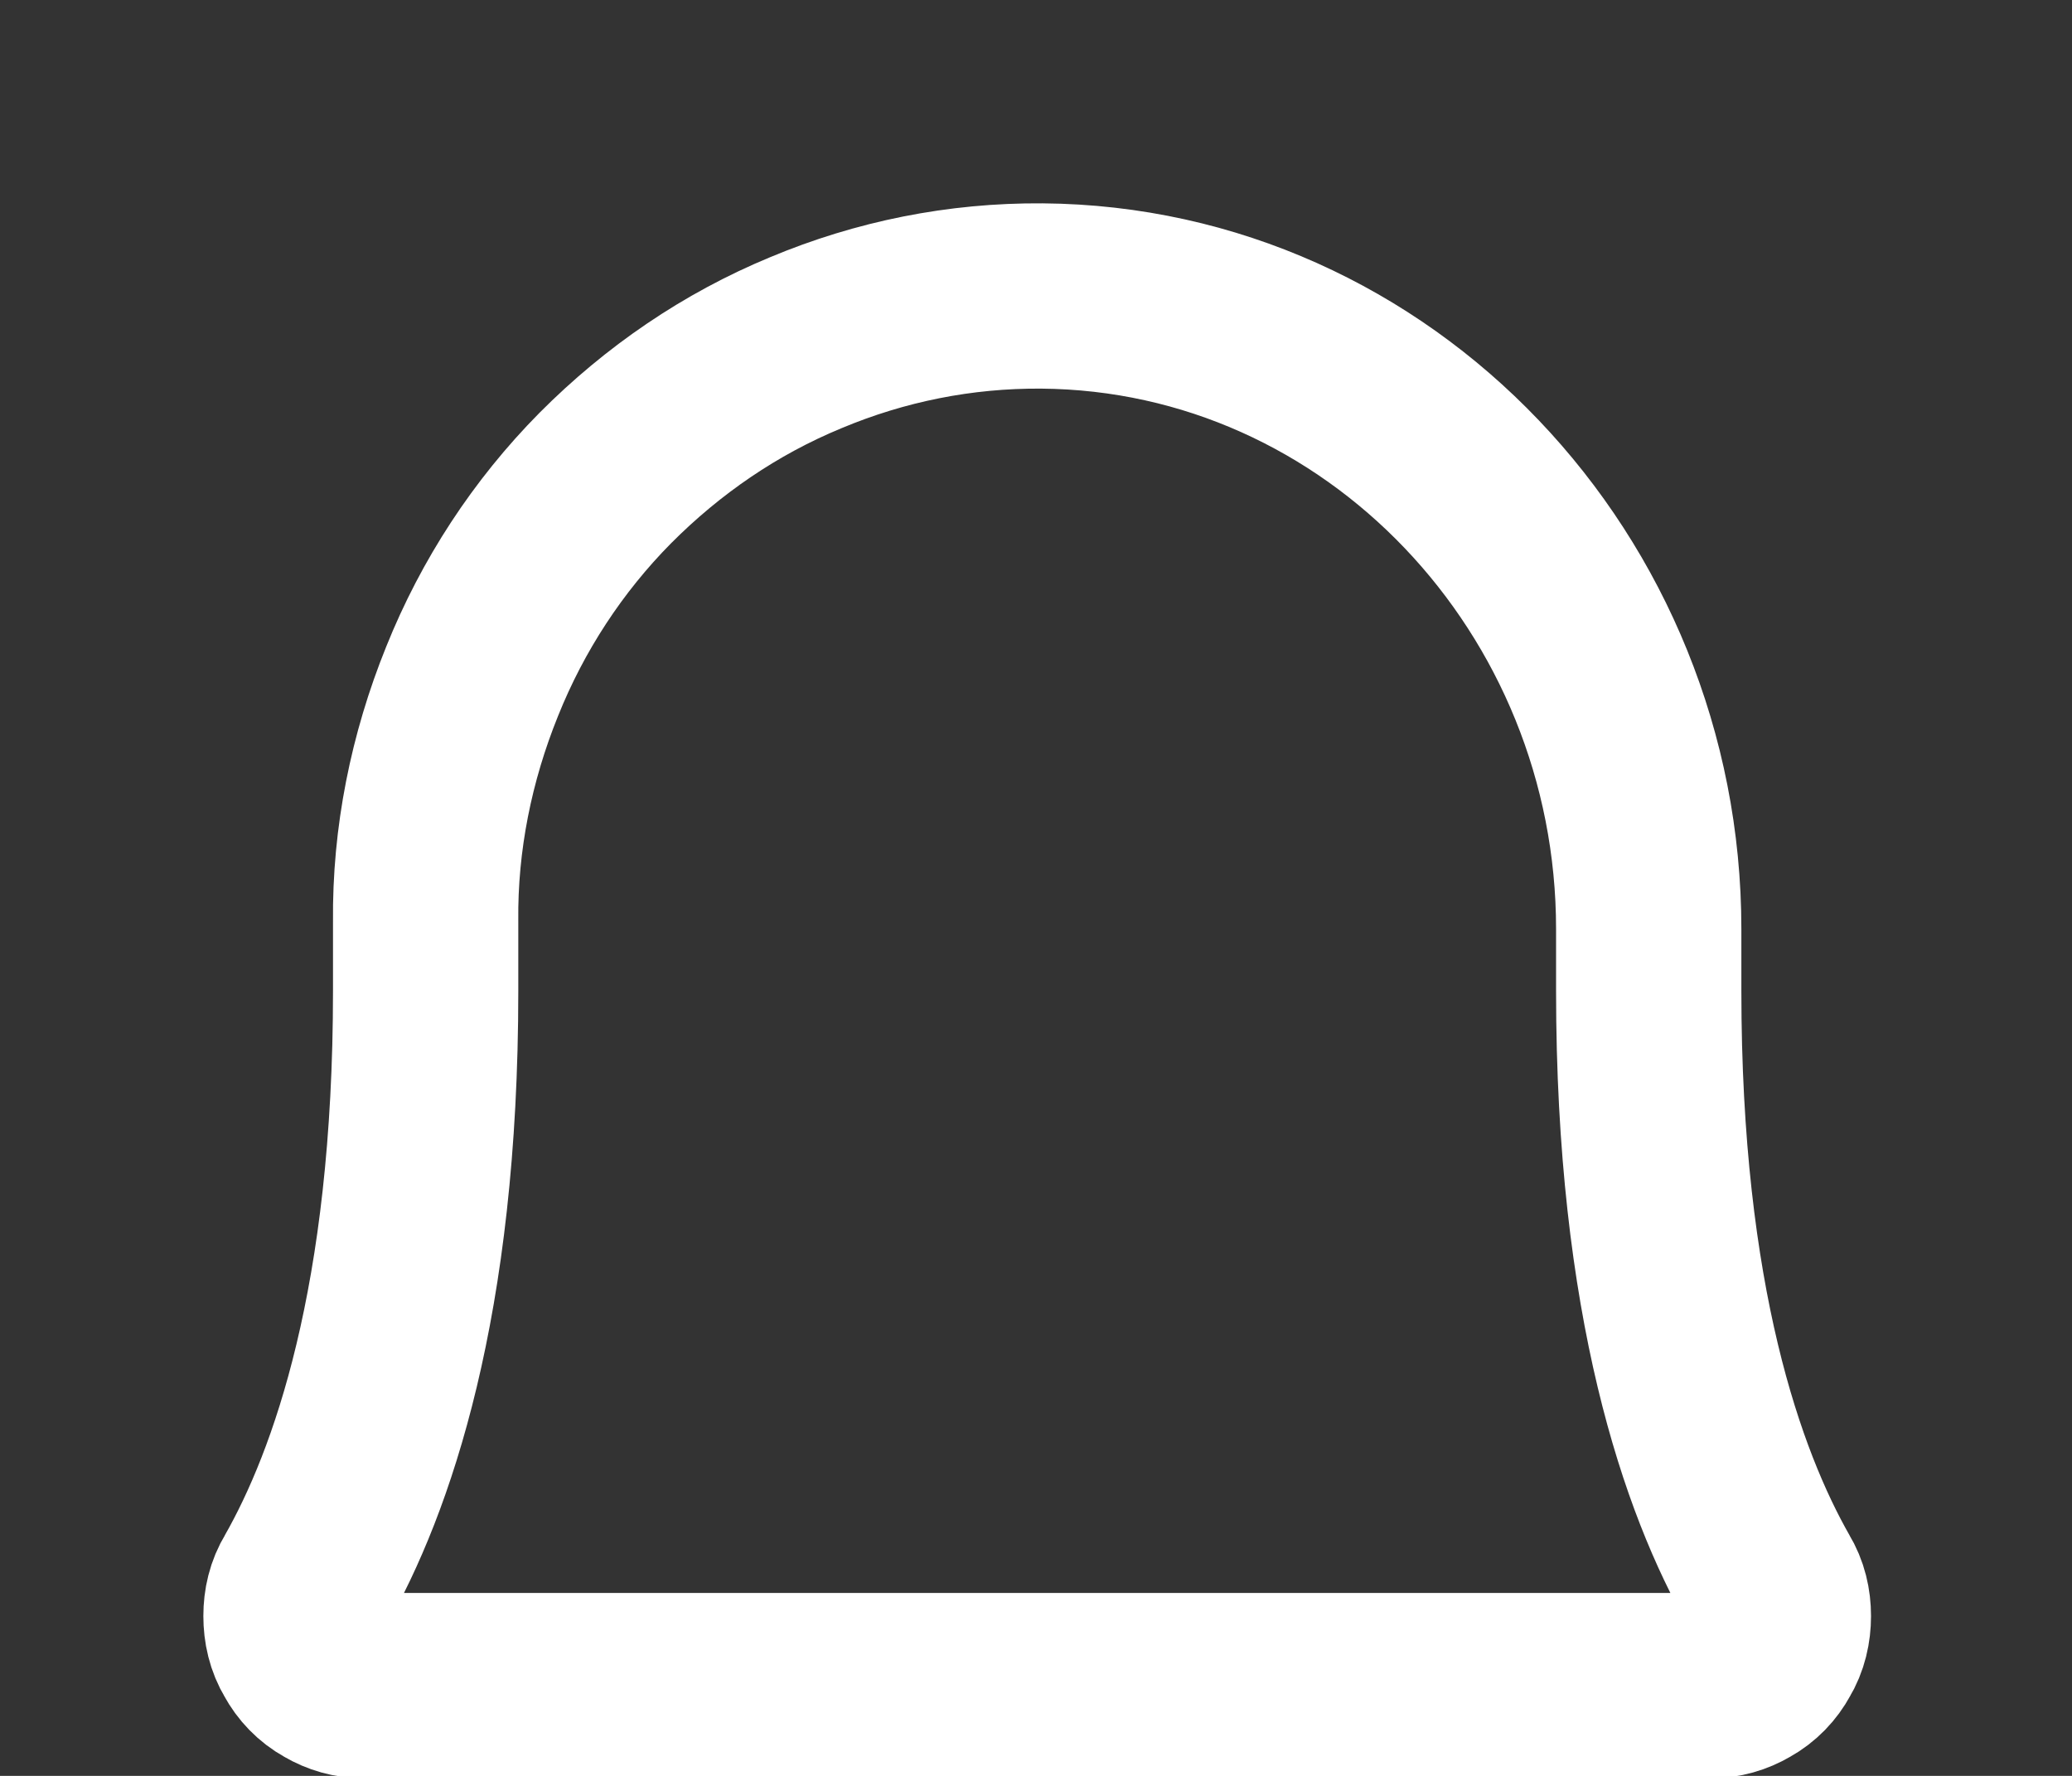
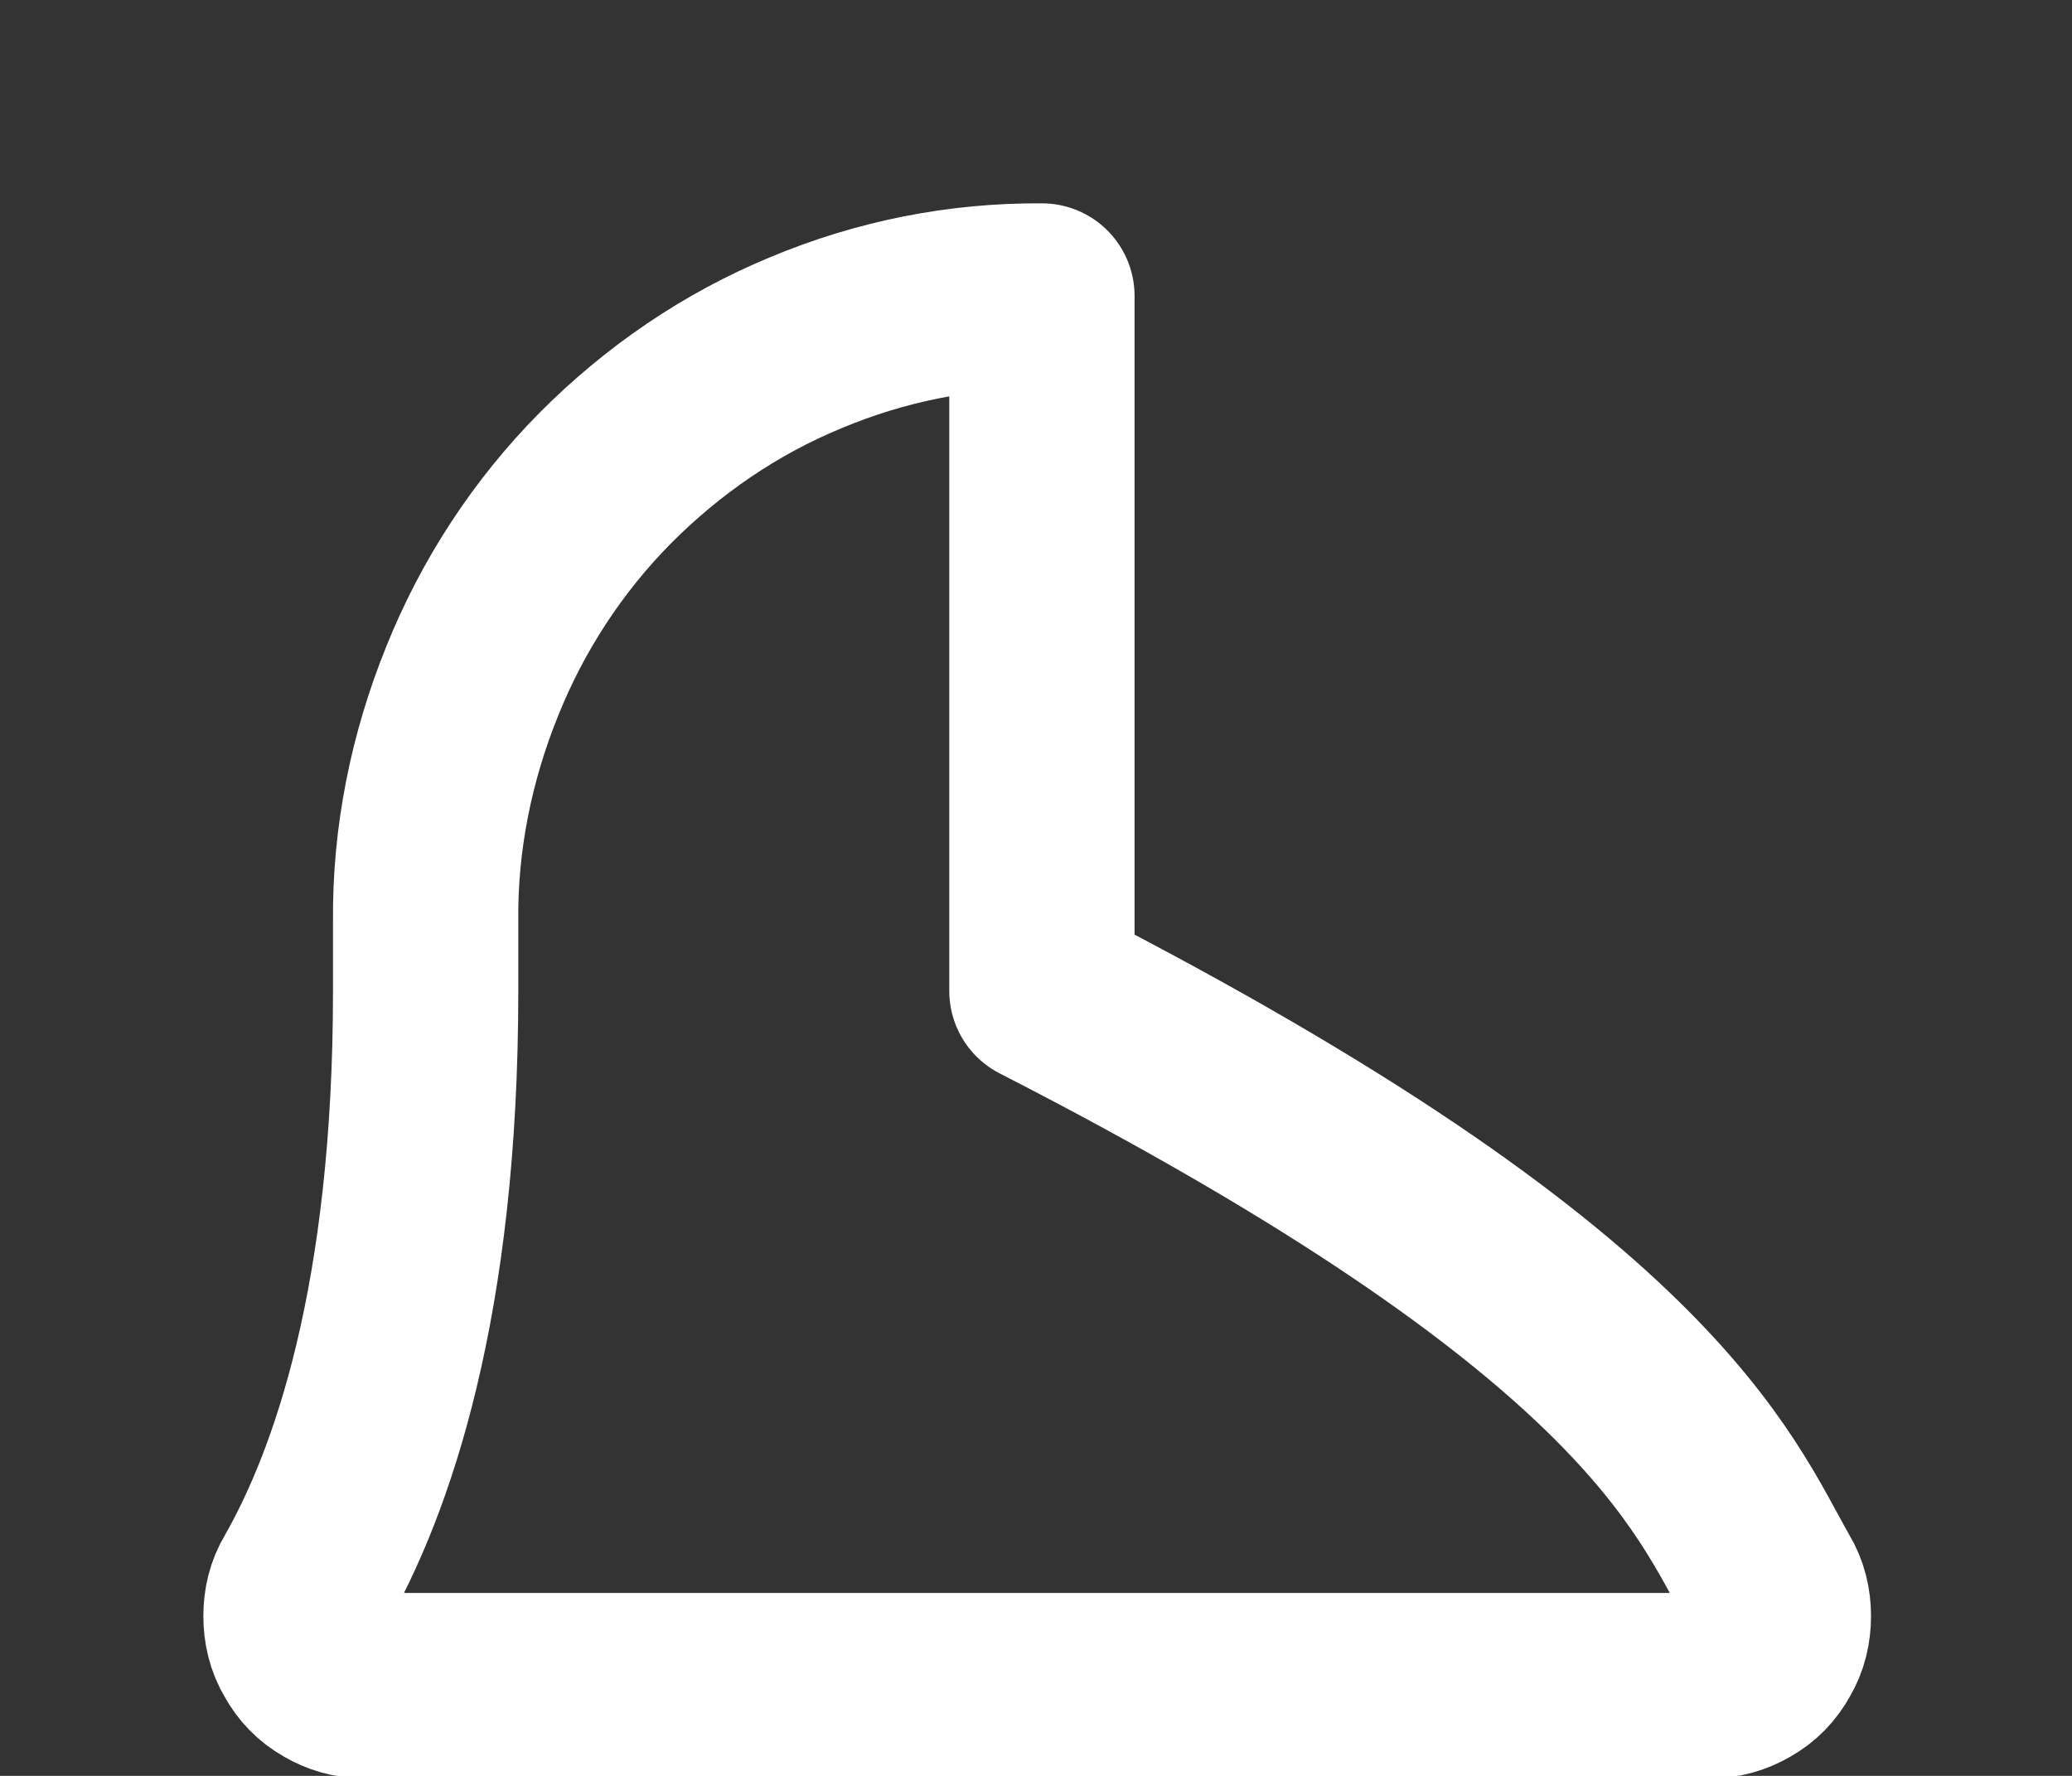
<svg xmlns="http://www.w3.org/2000/svg" fill="none" height="100%" overflow="visible" preserveAspectRatio="none" style="display: block;" viewBox="0 0 7 6" width="100%">
  <rect x="0" y="0" width="7" height="6" fill="#333333" stroke="none" />
-   <path d="M1.438 3.113C1.435 2.835 1.491 2.559 1.595 2.302C1.698 2.045 1.851 1.811 2.045 1.615C2.24 1.419 2.468 1.263 2.722 1.158C2.975 1.052 3.244 0.998 3.52 1C4.659 1.009 5.57 1.974 5.57 3.139V3.348C5.57 4.398 5.786 5.008 5.977 5.343C5.999 5.379 6.008 5.419 6.008 5.46C6.008 5.501 5.999 5.542 5.977 5.578C5.958 5.613 5.93 5.643 5.892 5.664C5.858 5.684 5.82 5.695 5.78 5.695H1.228C1.188 5.695 1.15 5.684 1.116 5.664C1.078 5.643 1.05 5.613 1.031 5.578C1.009 5.542 1 5.501 1 5.46C1 5.419 1.009 5.379 1.031 5.343C1.222 5.008 1.438 4.398 1.438 3.348V3.113Z" id="Vector" stroke="white" stroke-linecap="round" stroke-linejoin="round" stroke-width="0.626" />
+   <path d="M1.438 3.113C1.435 2.835 1.491 2.559 1.595 2.302C1.698 2.045 1.851 1.811 2.045 1.615C2.24 1.419 2.468 1.263 2.722 1.158C2.975 1.052 3.244 0.998 3.52 1V3.348C5.57 4.398 5.786 5.008 5.977 5.343C5.999 5.379 6.008 5.419 6.008 5.46C6.008 5.501 5.999 5.542 5.977 5.578C5.958 5.613 5.93 5.643 5.892 5.664C5.858 5.684 5.82 5.695 5.78 5.695H1.228C1.188 5.695 1.15 5.684 1.116 5.664C1.078 5.643 1.05 5.613 1.031 5.578C1.009 5.542 1 5.501 1 5.46C1 5.419 1.009 5.379 1.031 5.343C1.222 5.008 1.438 4.398 1.438 3.348V3.113Z" id="Vector" stroke="white" stroke-linecap="round" stroke-linejoin="round" stroke-width="0.626" />
</svg>